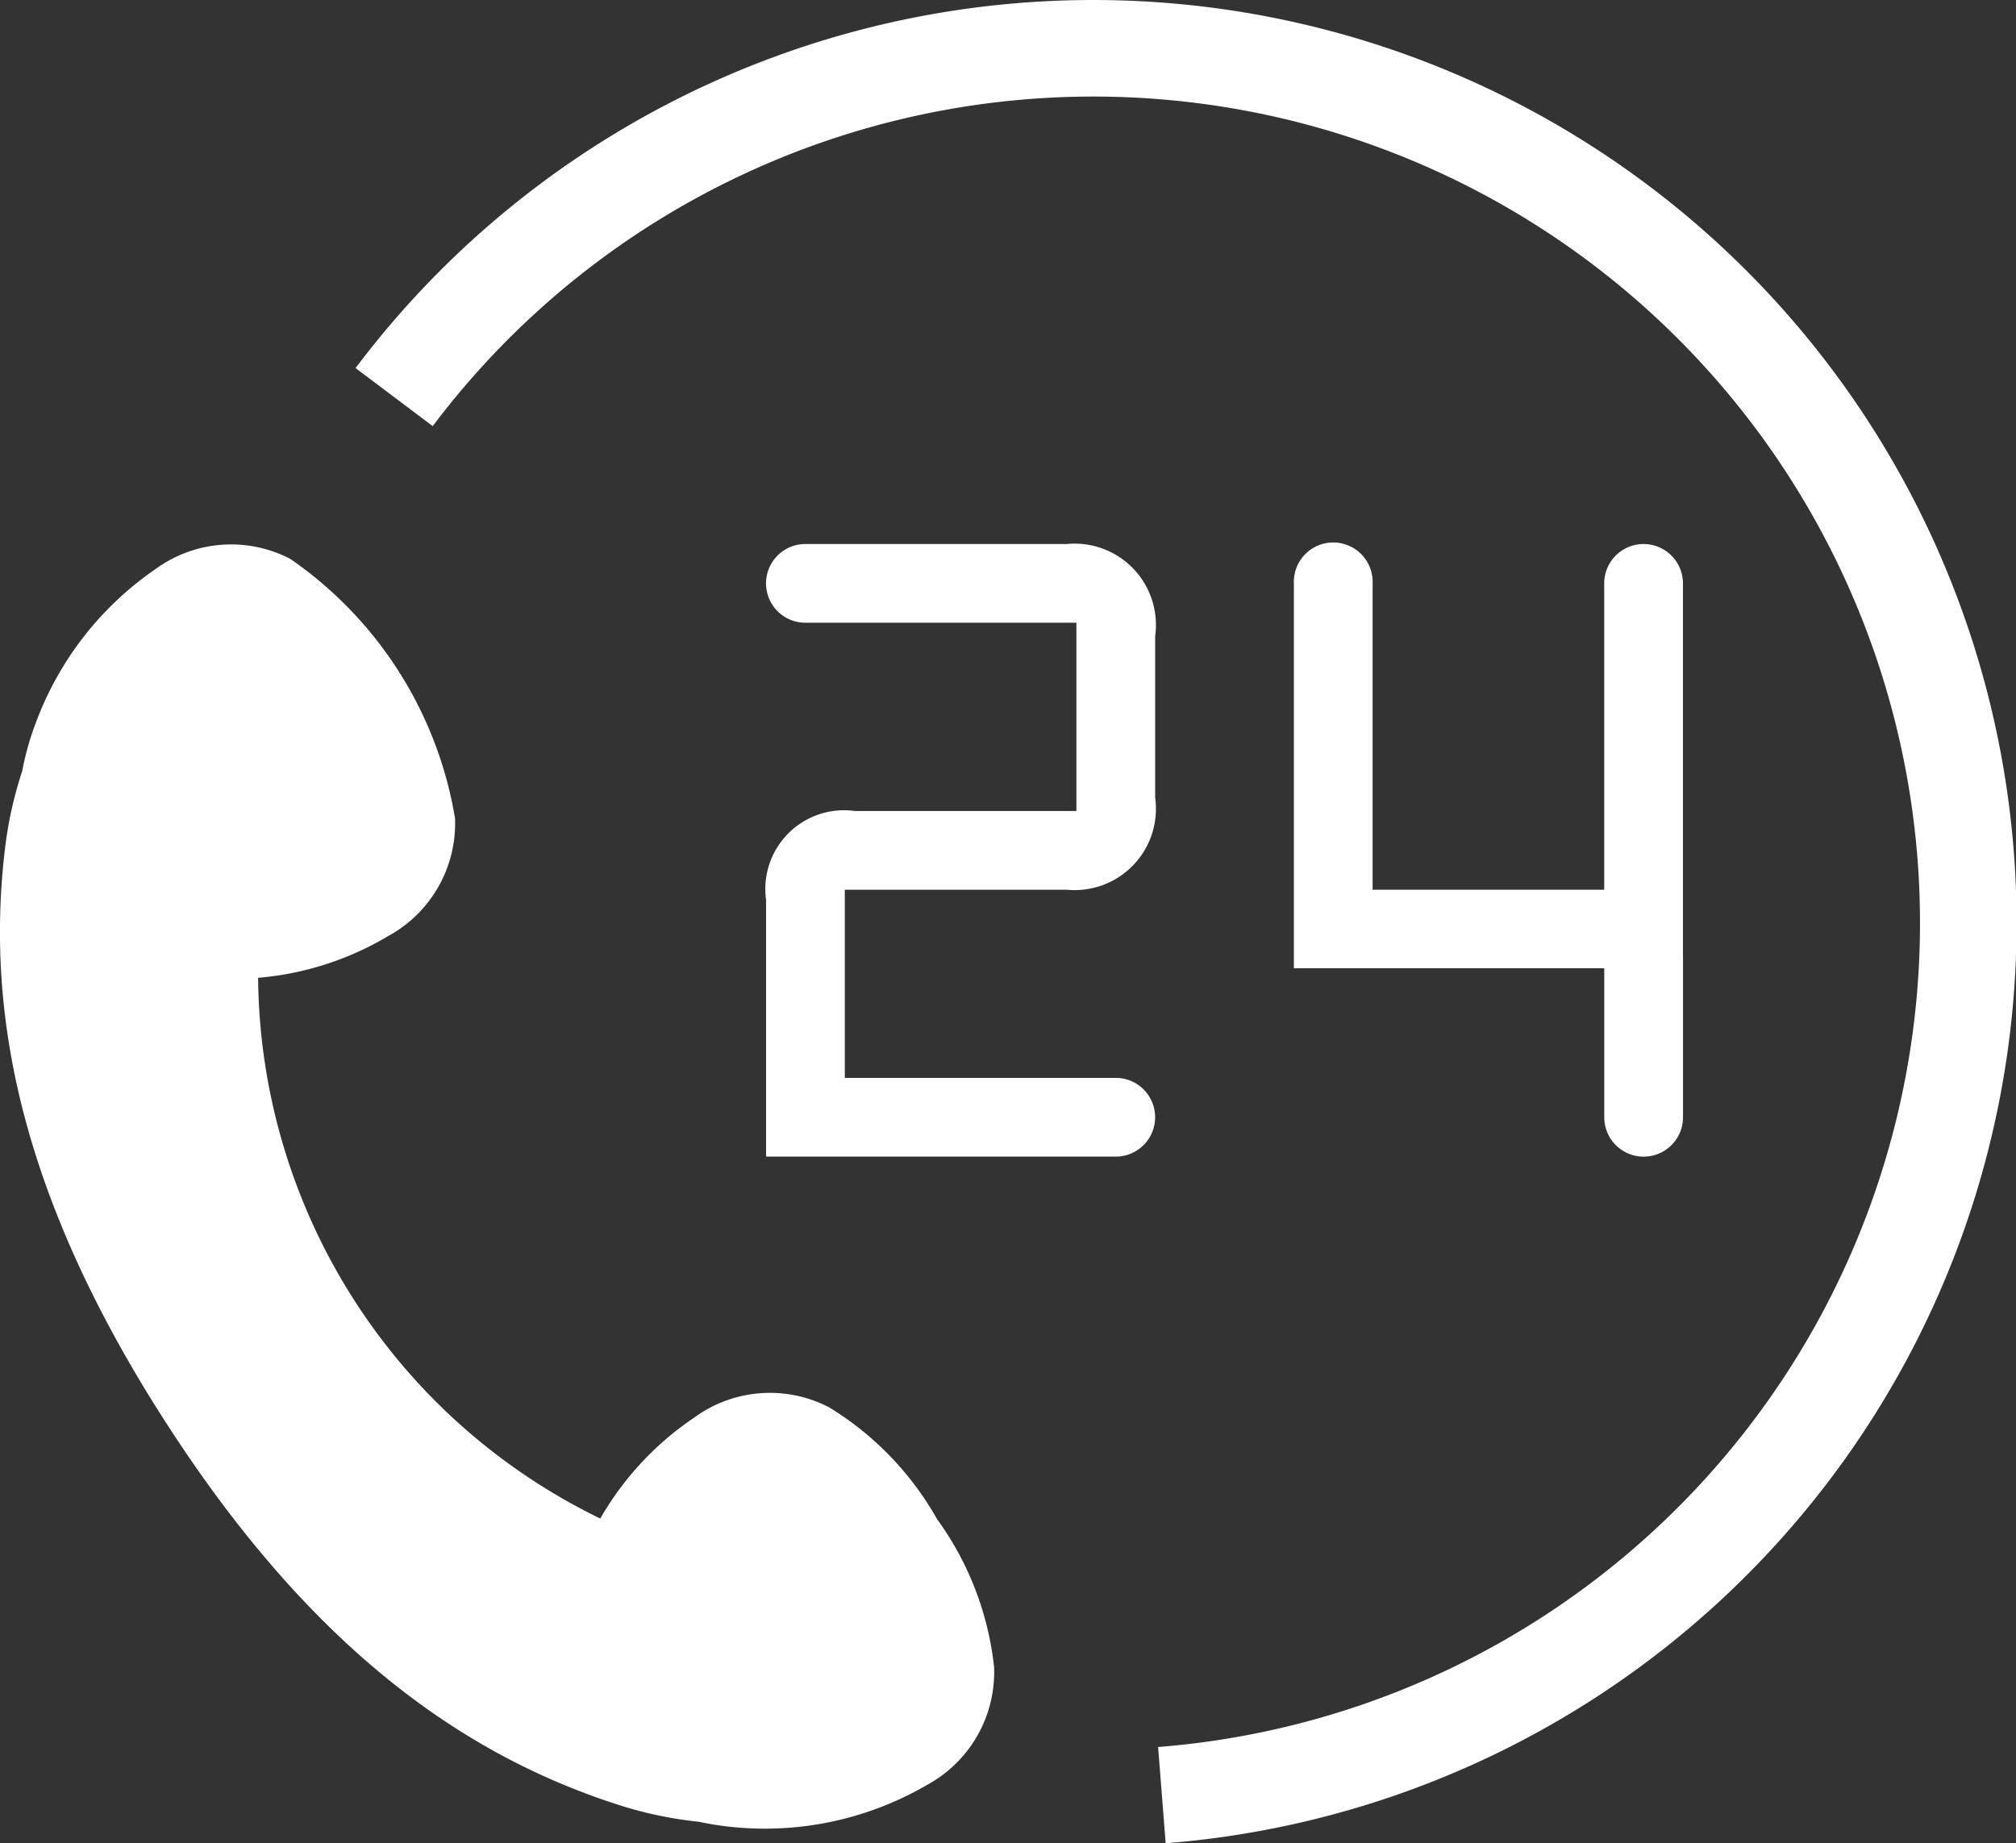
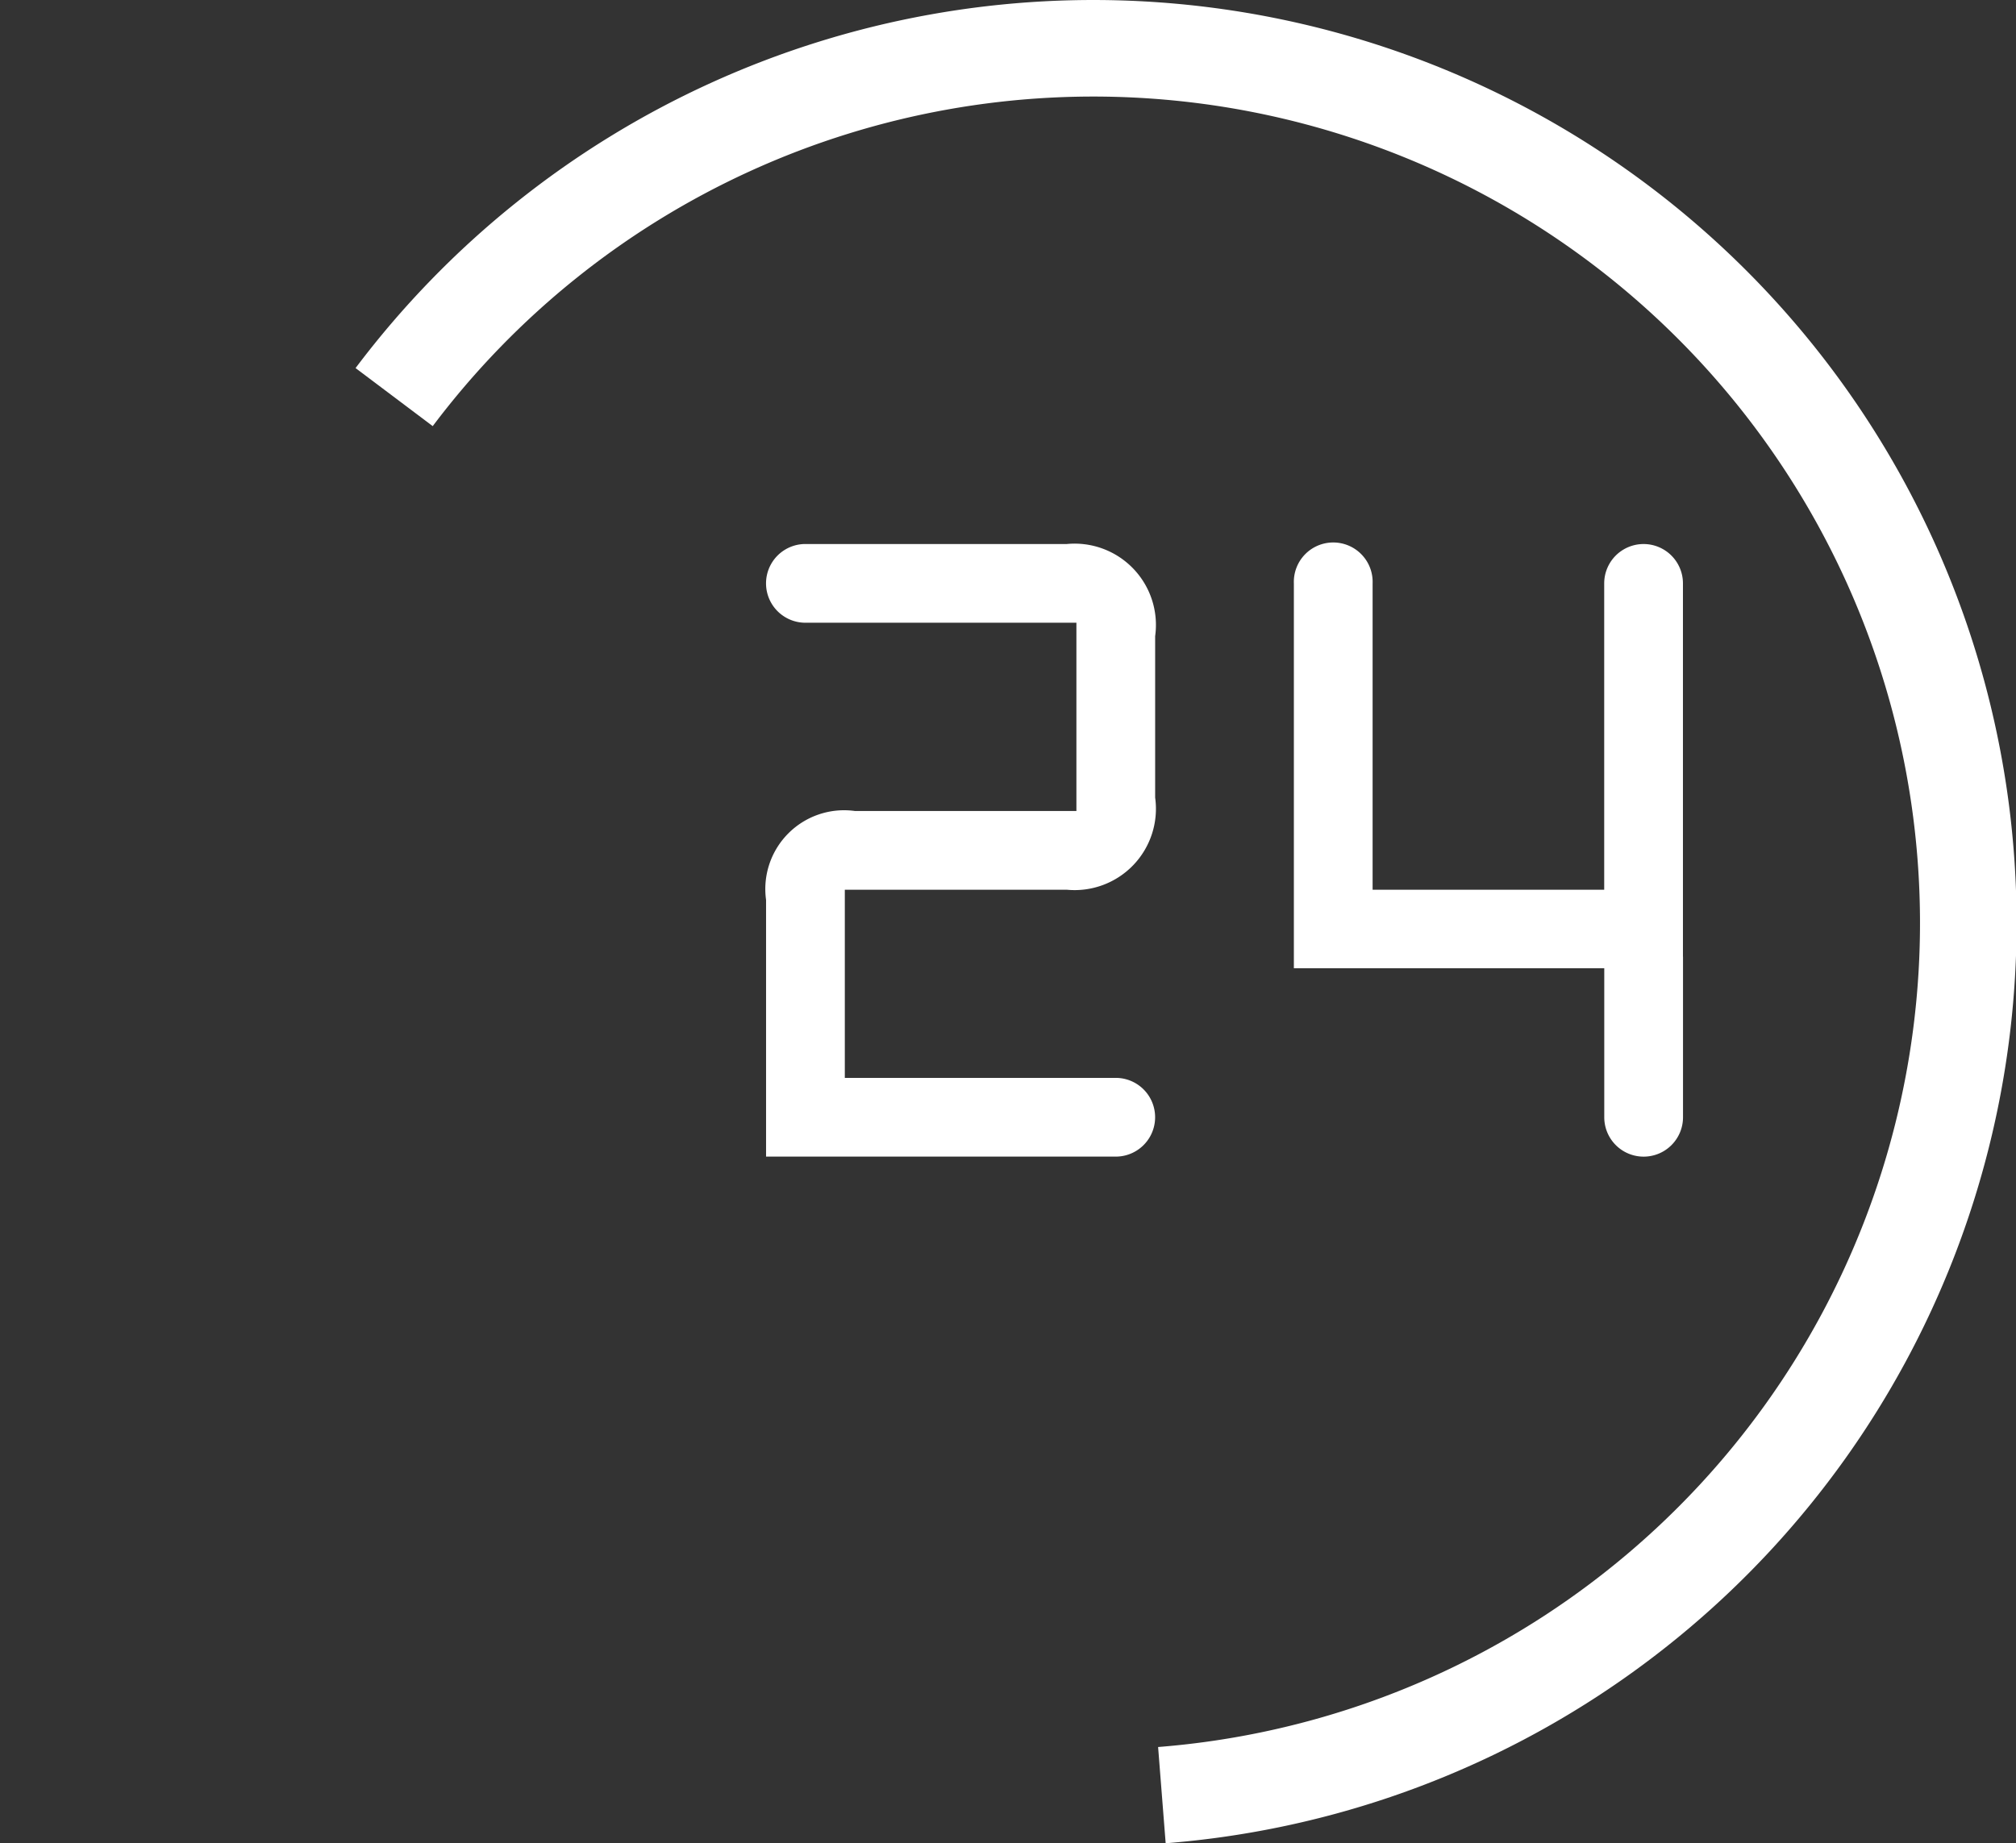
<svg xmlns="http://www.w3.org/2000/svg" width="33.819" height="30.928" viewBox="0 0 33.819 30.928">
  <rect x="0" y="0" width="33.819" height="30.928" fill="#333333" stroke="none" />
  <g id="グループ_2865" data-name="グループ 2865" transform="translate(-245.575 -89.8)">
-     <path id="パス_2170" data-name="パス 2170" d="M261.728,115.314a5.176,5.176,0,0,0-1.824-1.9,2.152,2.152,0,0,0-2.266.174,5.1,5.1,0,0,0-1.573,1.692,10.183,10.183,0,0,1-5.74-9.073,5.1,5.1,0,0,0,2.181-.7,2.153,2.153,0,0,0,1.122-1.977,6.6,6.6,0,0,0-2.763-4.352,2.152,2.152,0,0,0-2.266.174,5.4,5.4,0,0,0-1.983,2.523,4.844,4.844,0,0,0-.249.865,6.654,6.654,0,0,0-.289,1.305c-.336,2.818.3,5.886,2.678,9.59s4.891,5.569,7.592,6.442a6.634,6.634,0,0,0,1.374.291,4.963,4.963,0,0,0,.7.1,5.4,5.4,0,0,0,3.127-.72,2.153,2.153,0,0,0,1.122-1.977,5.169,5.169,0,0,0-.939-2.457" transform="translate(-0.42)" fill="#fff" />
    <path id="パス_2171" data-name="パス 2171" d="M265.486,119.921a14.678,14.678,0,1,0-12.879-23.458" transform="translate(-0.42)" fill="none" stroke="#fff" stroke-width="1.62" />
    <path id="パス_2172" data-name="パス 2172" d="M260.167,107.886h4.545a.66.66,0,1,1,0,1.321h-5.866V104.9a1.322,1.322,0,0,1,1.492-1.492h3.714v-3.159h-4.546a.66.66,0,0,1,0-1.321h4.386a1.364,1.364,0,0,1,1.481,1.546v2.709a1.364,1.364,0,0,1-1.481,1.546h-3.725Z" transform="translate(-0.42)" fill="#fff" />
    <path id="パス_2173" data-name="パス 2173" d="M274.228,105.852v2.695a.66.66,0,0,1-1.321,0v-2.5H267.7V99.589a.661.661,0,1,1,1.321,0v5.14h3.885v-5.14a.66.66,0,1,1,1.321,0v6.263Z" transform="translate(-0.42)" fill="#fff" />
  </g>
</svg>